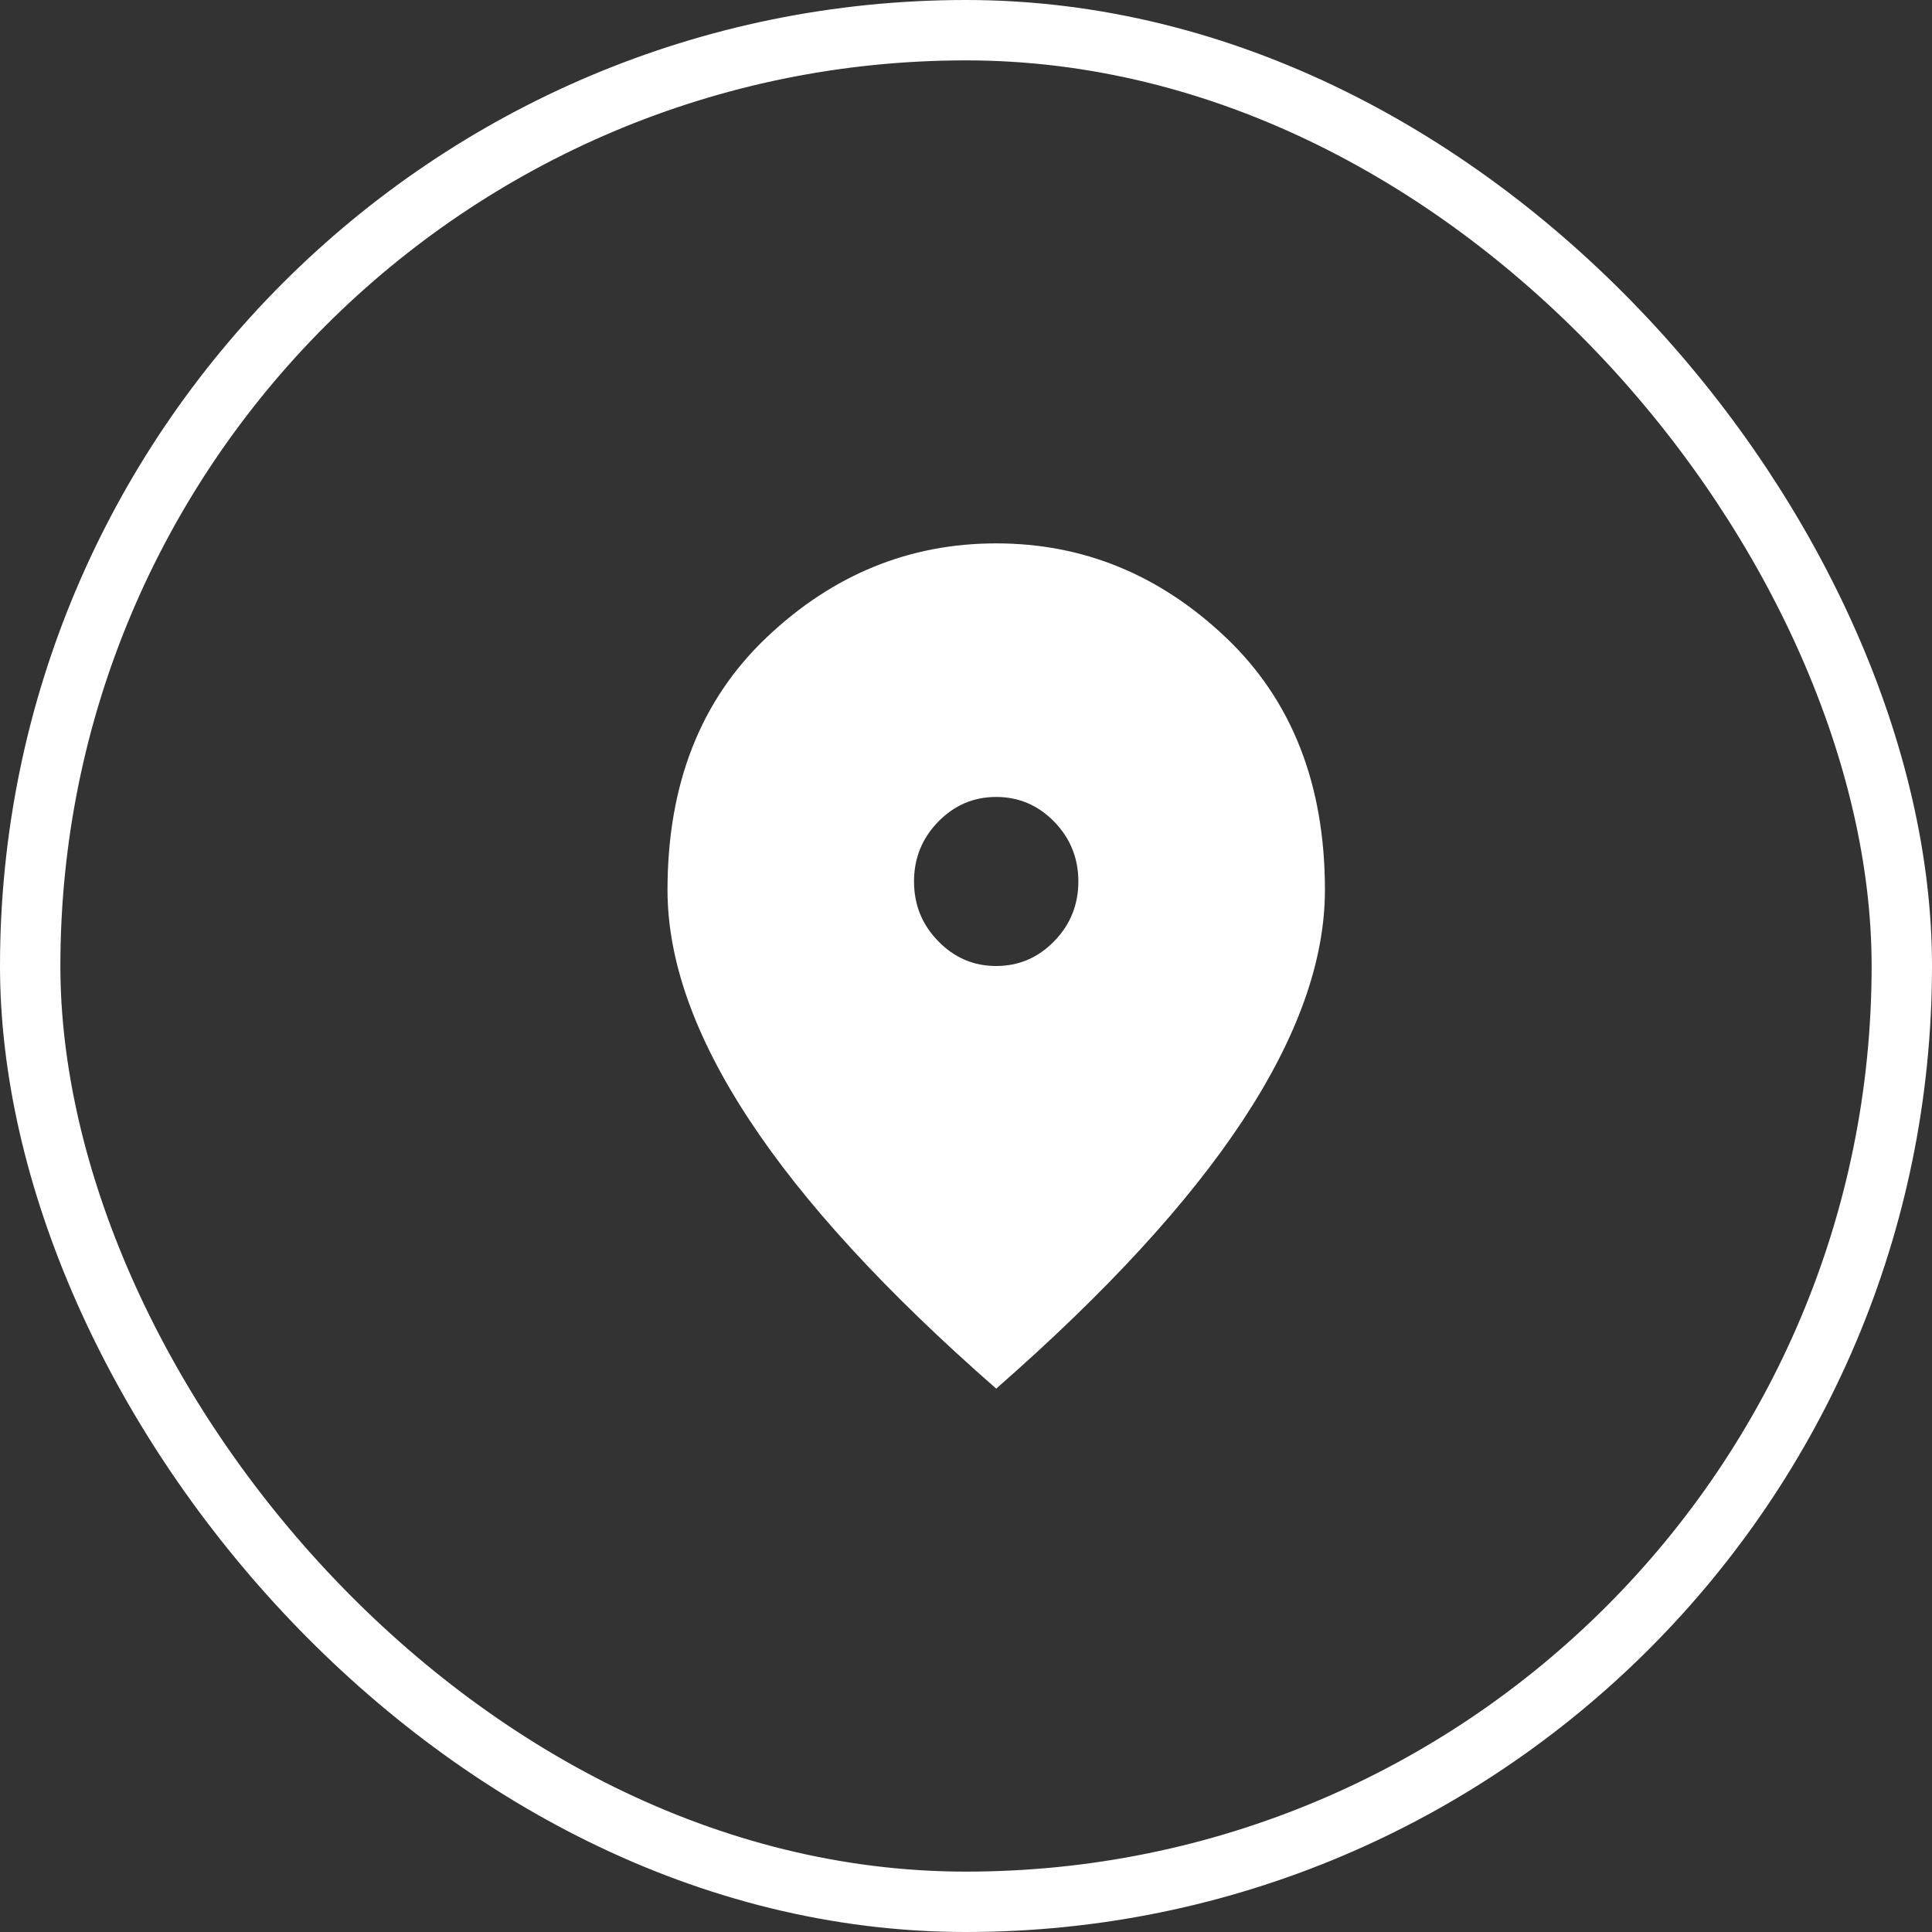
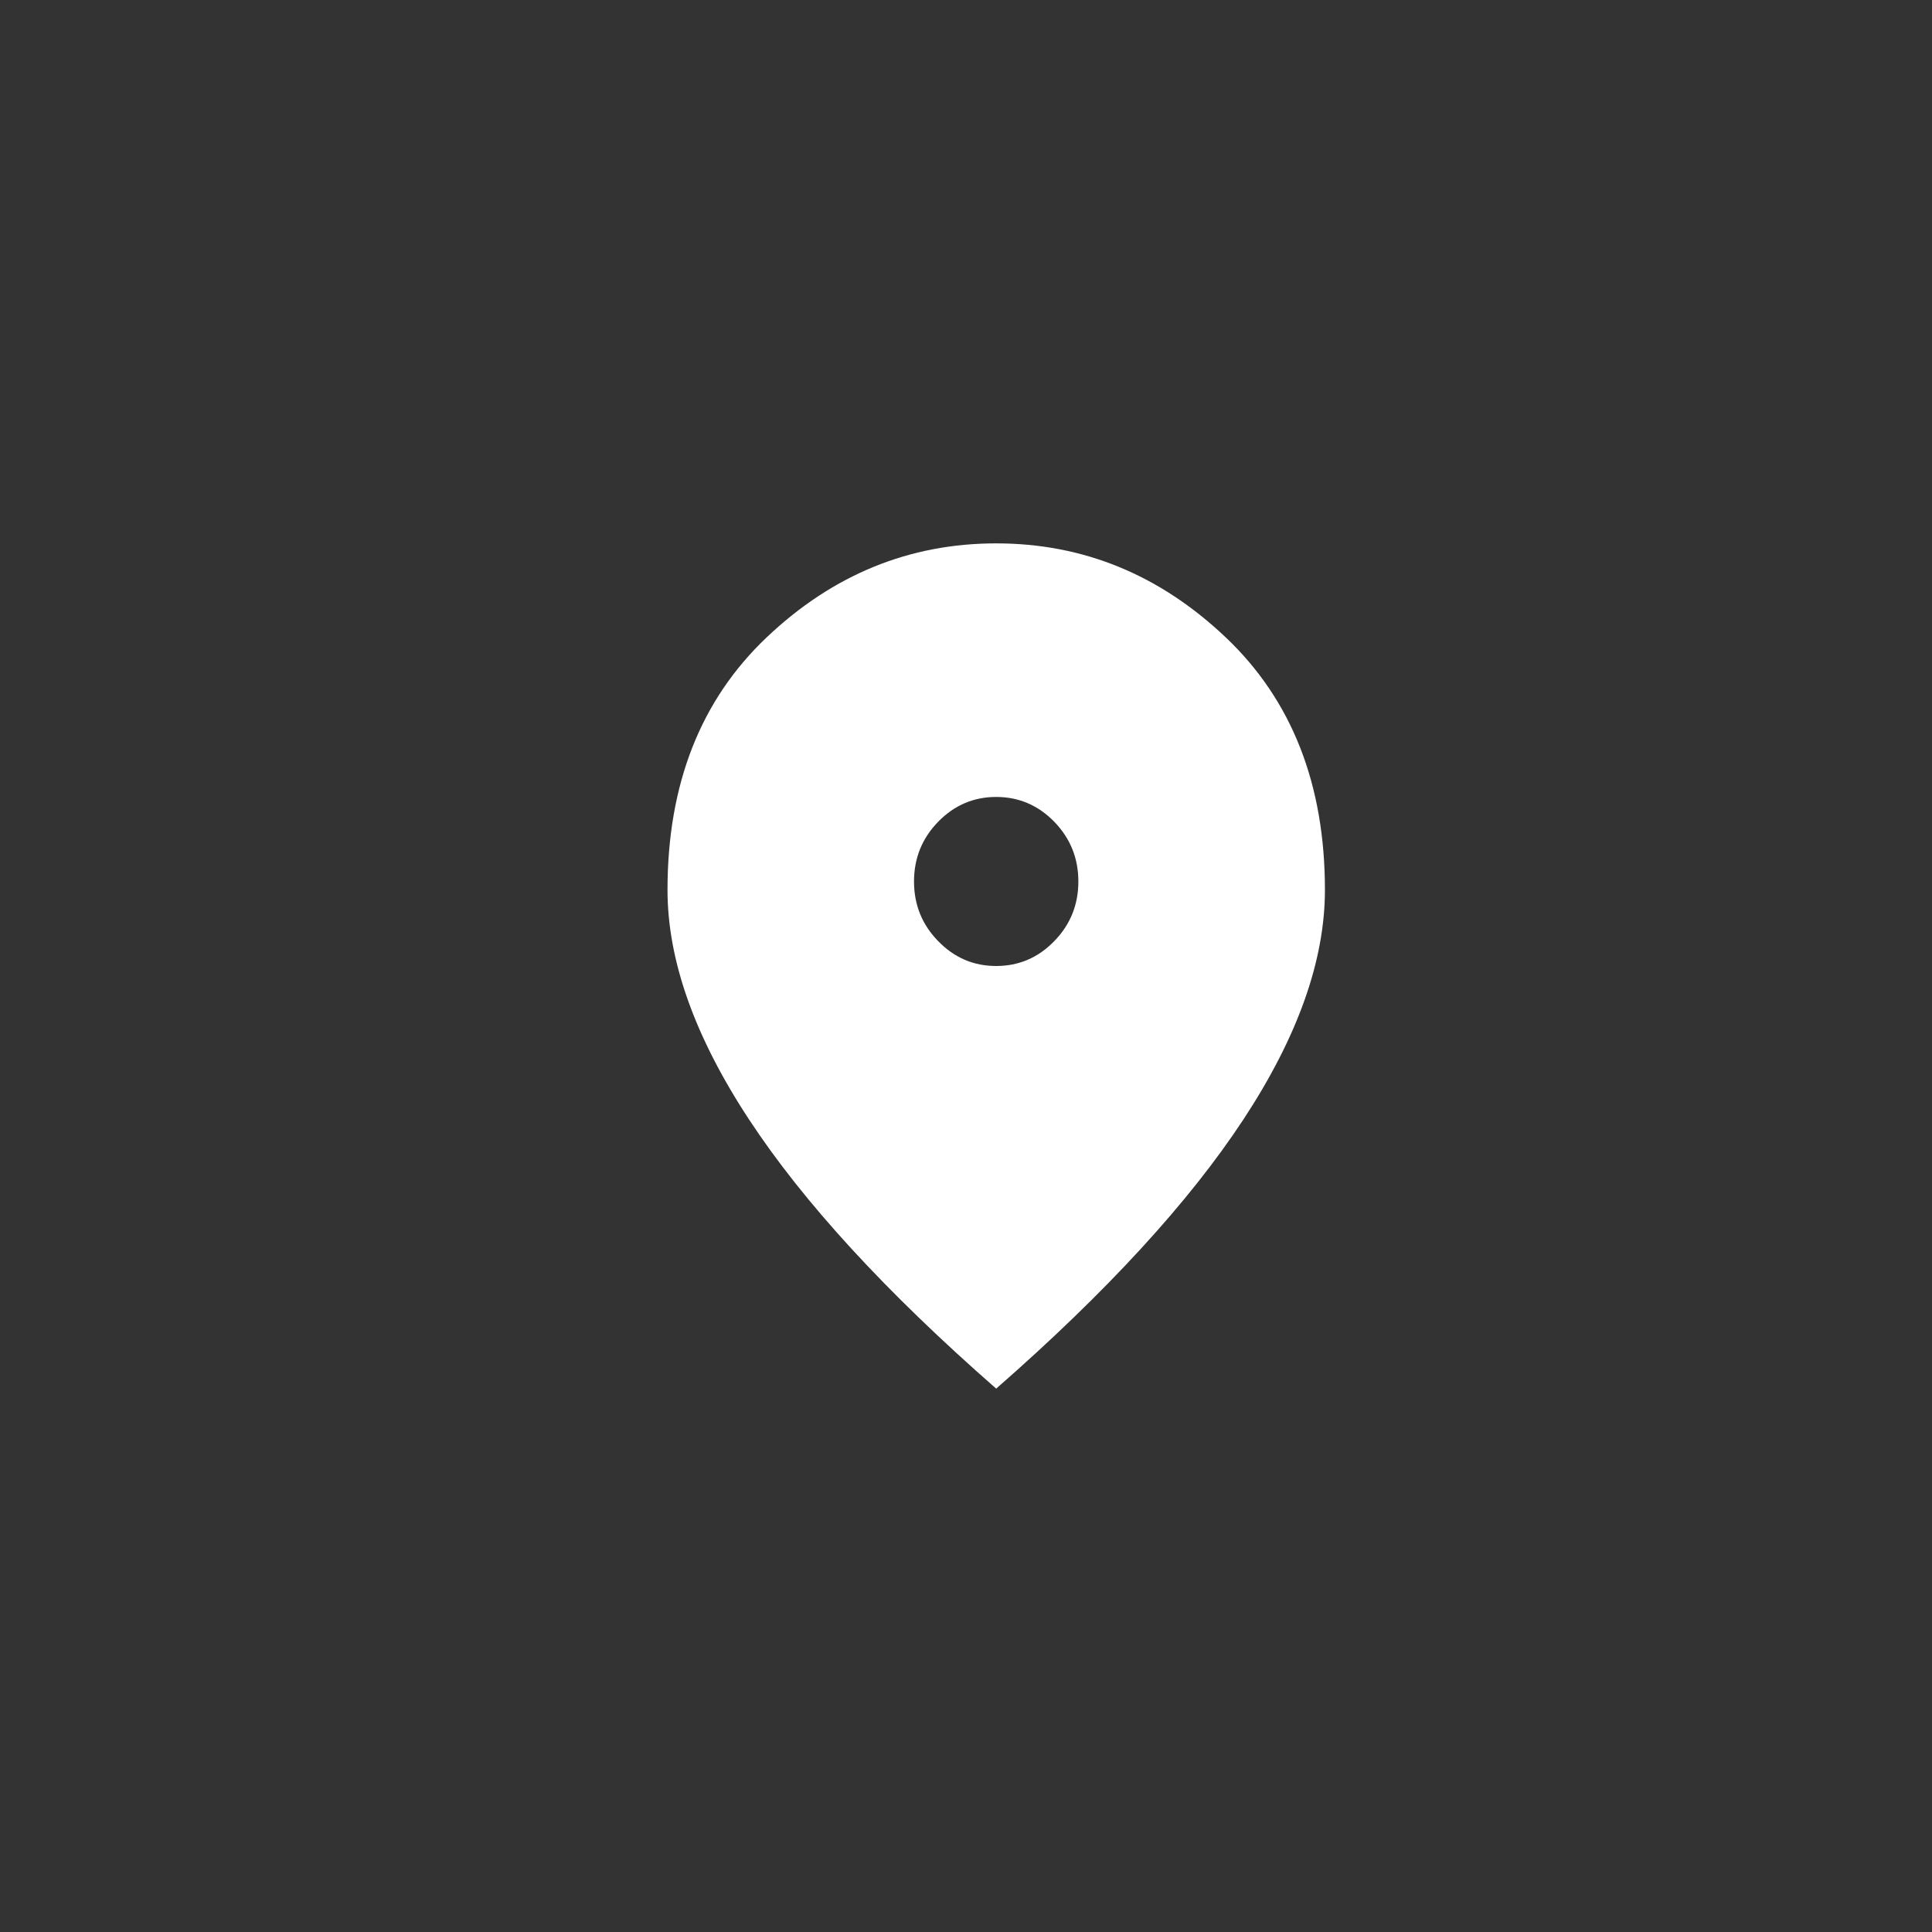
<svg xmlns="http://www.w3.org/2000/svg" width="32" height="32" viewBox="0 0 32 32" fill="none">
  <rect x="0" y="0" width="32" height="32" fill="#333333" stroke="none" />
-   <rect x="0.5" y="0.5" width="31" height="31" rx="15.5" stroke="white" />
-   <path d="M16.5 16C16.874 16 17.195 15.863 17.462 15.588C17.728 15.315 17.861 14.985 17.861 14.6C17.861 14.215 17.728 13.885 17.462 13.611C17.195 13.337 16.874 13.2 16.5 13.2C16.126 13.2 15.806 13.337 15.539 13.611C15.272 13.885 15.139 14.215 15.139 14.6C15.139 14.985 15.272 15.315 15.539 15.588C15.806 15.863 16.126 16 16.5 16ZM16.5 23C14.674 21.402 13.31 19.917 12.409 18.546C11.507 17.175 11.056 15.907 11.056 14.74C11.056 12.99 11.603 11.596 12.698 10.557C13.792 9.519 15.06 9 16.5 9C17.941 9 19.208 9.519 20.302 10.557C21.397 11.596 21.945 12.99 21.945 14.74C21.945 15.907 21.494 17.175 20.592 18.546C19.69 19.917 18.326 21.402 16.5 23Z" fill="white" />
+   <path d="M16.5 16C16.874 16 17.195 15.863 17.462 15.588C17.728 15.315 17.861 14.985 17.861 14.6C17.861 14.215 17.728 13.885 17.462 13.611C17.195 13.337 16.874 13.2 16.5 13.2C16.126 13.2 15.806 13.337 15.539 13.611C15.272 13.885 15.139 14.215 15.139 14.6C15.139 14.985 15.272 15.315 15.539 15.588C15.806 15.863 16.126 16 16.5 16ZM16.5 23C14.674 21.402 13.31 19.917 12.409 18.546C11.507 17.175 11.056 15.907 11.056 14.74C11.056 12.99 11.603 11.596 12.698 10.557C13.792 9.519 15.06 9 16.5 9C17.941 9 19.208 9.519 20.302 10.557C21.397 11.596 21.945 12.99 21.945 14.74C21.945 15.907 21.494 17.175 20.592 18.546C19.69 19.917 18.326 21.402 16.5 23" fill="white" />
</svg>